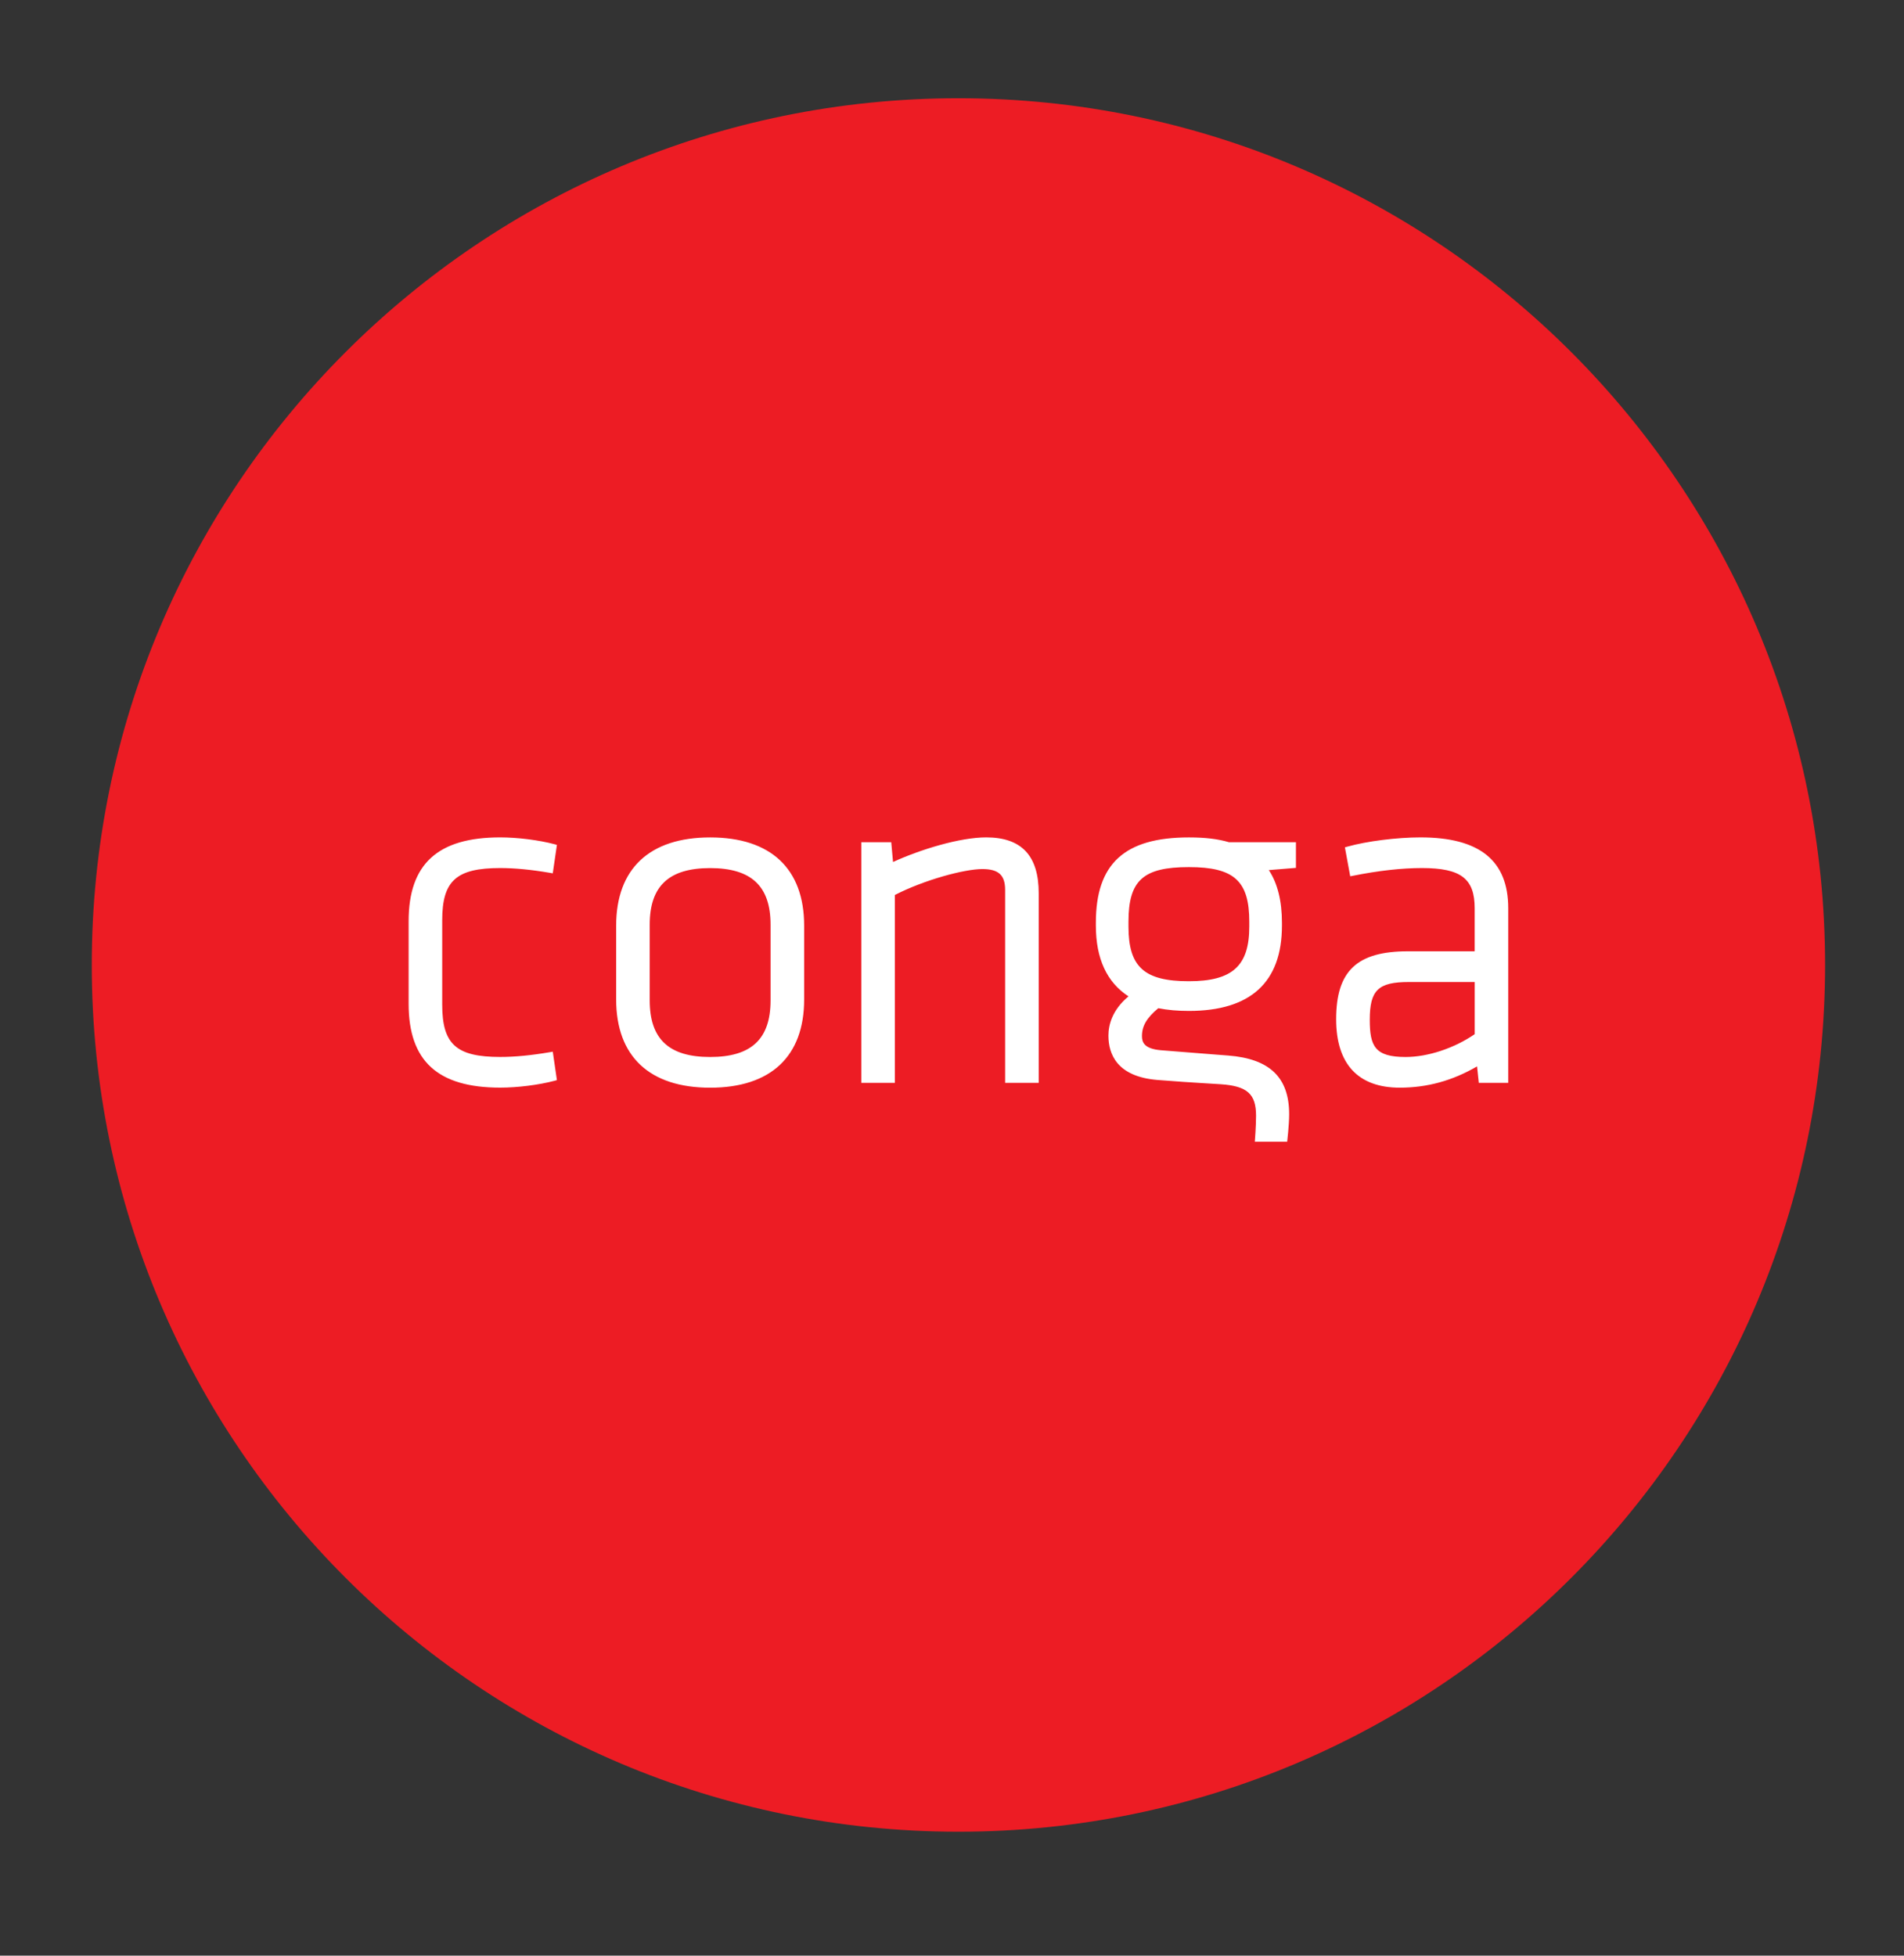
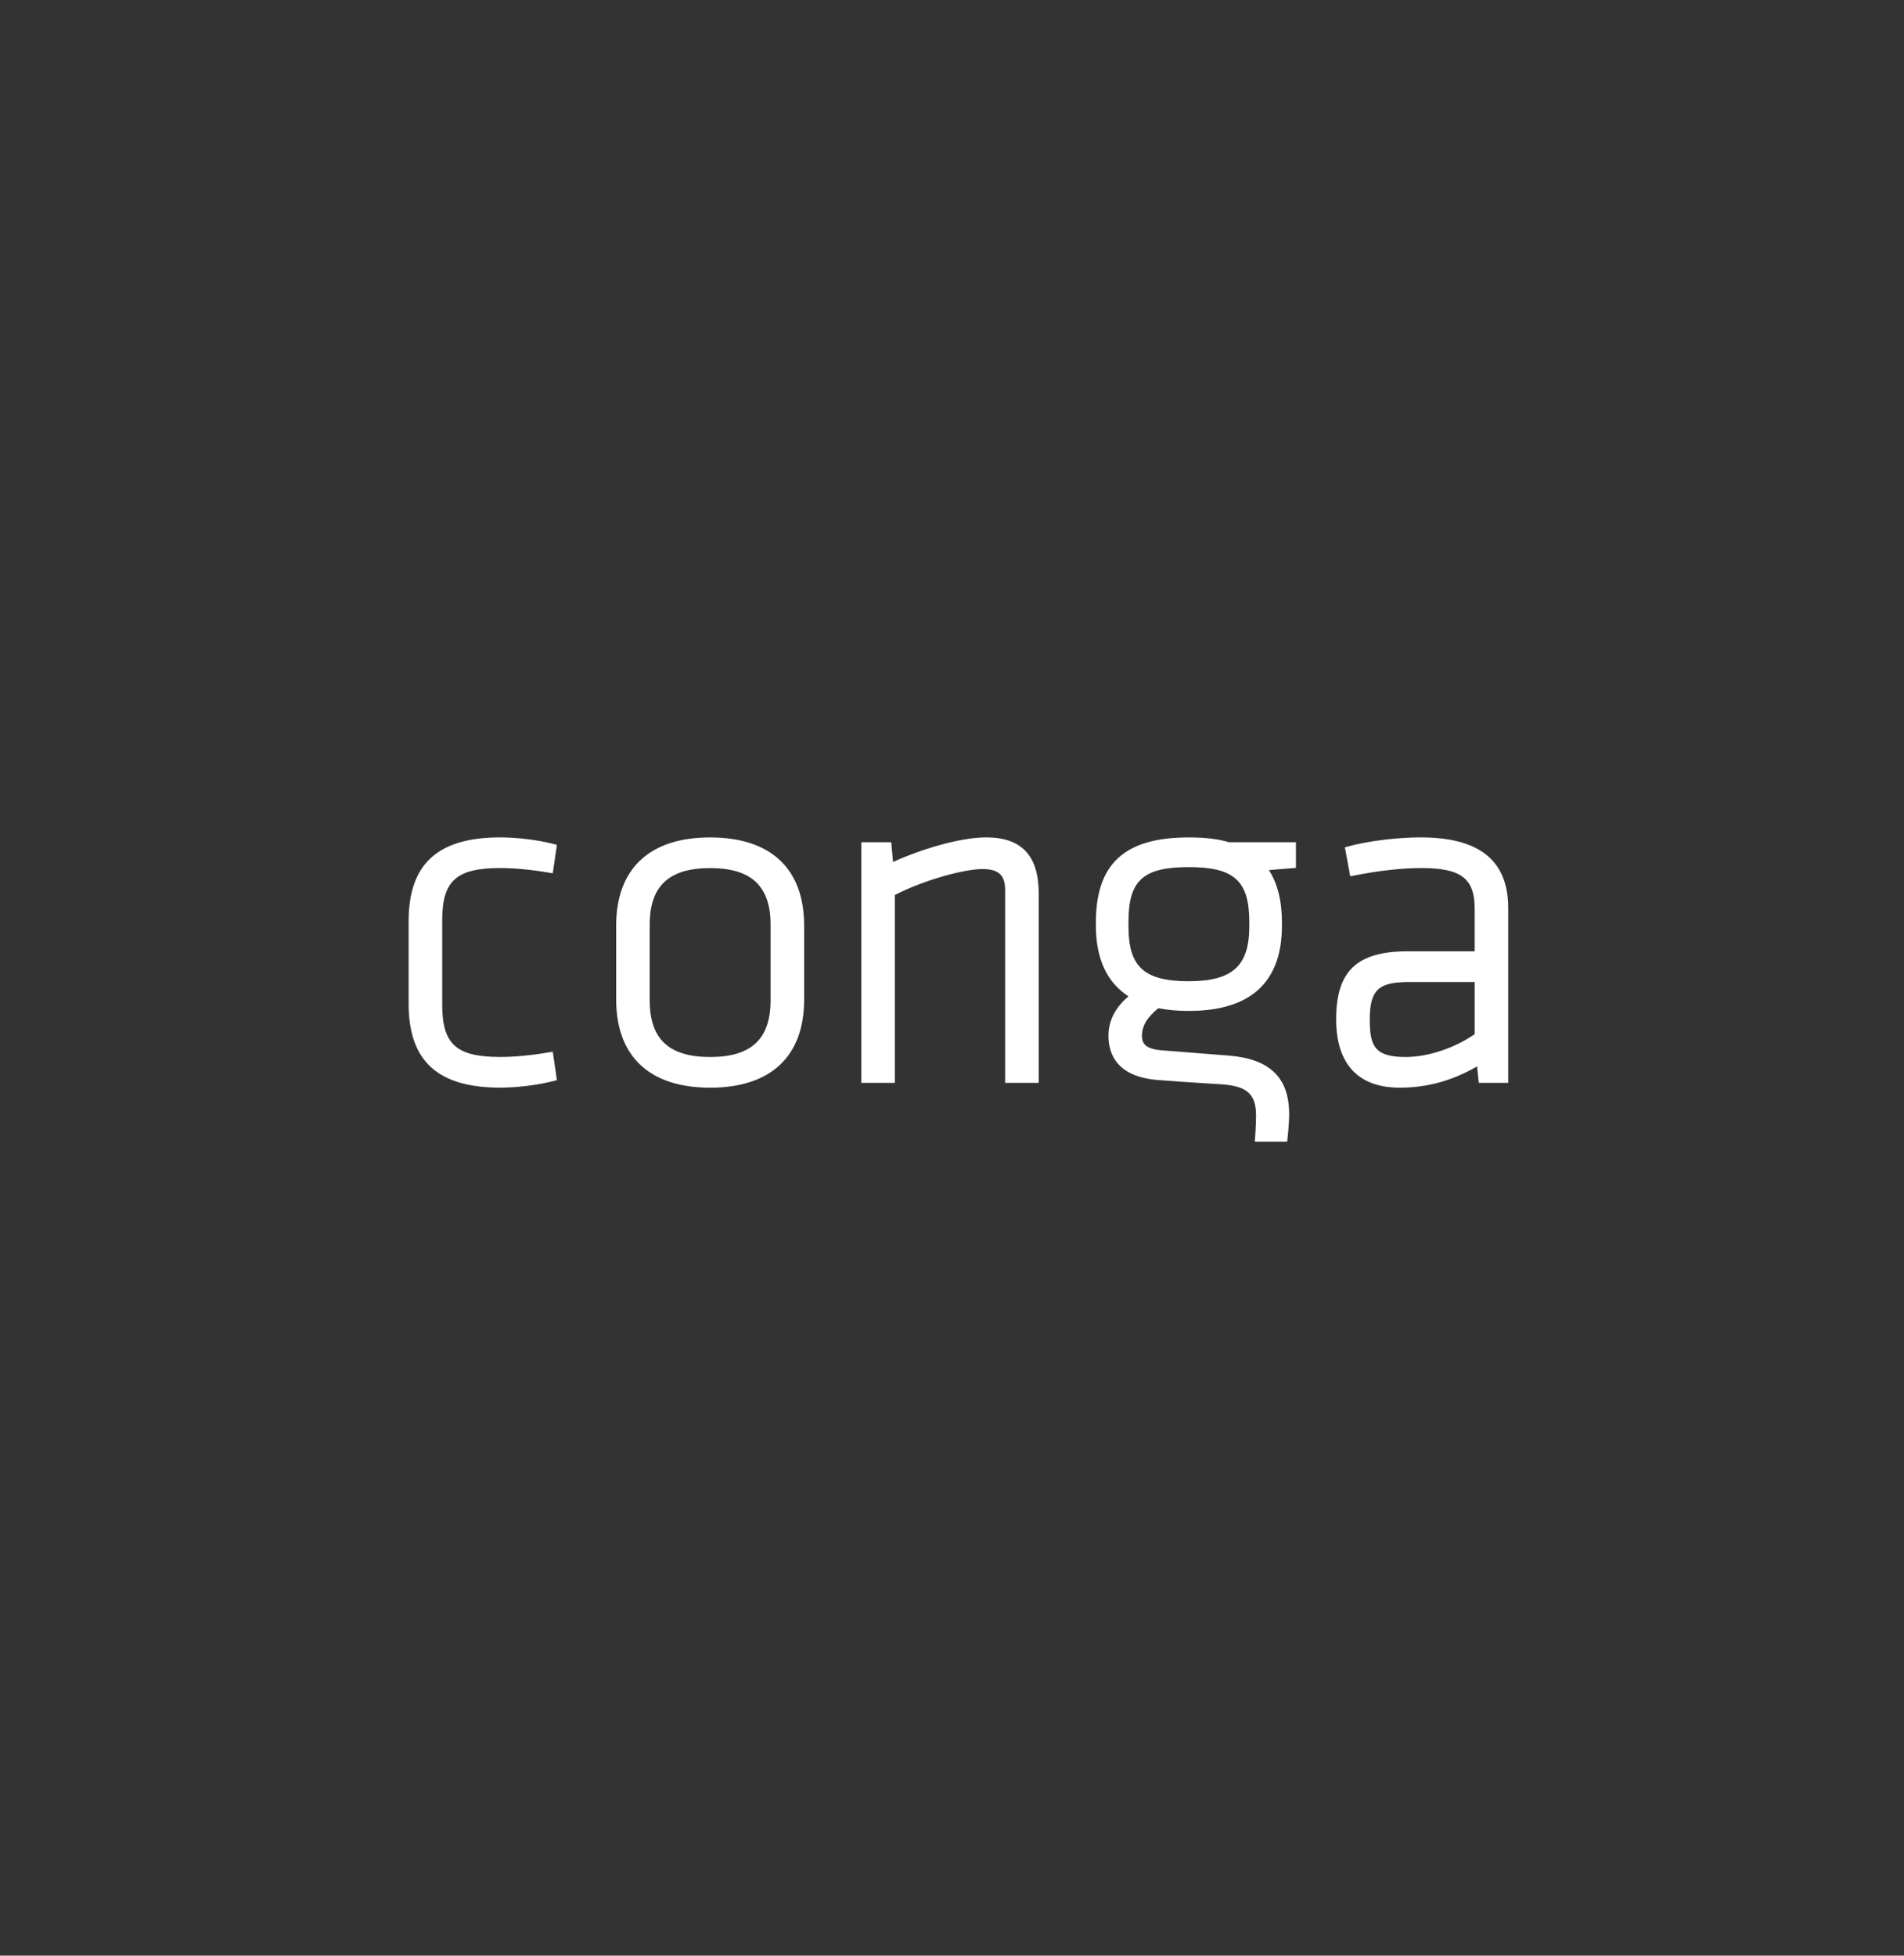
<svg xmlns="http://www.w3.org/2000/svg" xmlns:xlink="http://www.w3.org/1999/xlink" id="Layer_1" x="0" y="0" style="enable-background:new 0 0 548.15 562.96" viewBox="0 0 548.15 562.96" xml:space="preserve">
  <rect x="0" y="0" width="548.15" height="562.96" fill="#333333" stroke="none" />
  <style>.st1{clip-path:url(#SVGID_2_);fill:#fff}</style>
  <defs>
    <path id="SVGID_1_" d="M26.42 28.27h499.01v499.01H26.42z" />
  </defs>
  <clipPath id="SVGID_2_">
    <use style="overflow:visible" xlink:href="#SVGID_1_" />
  </clipPath>
-   <path d="M525.43 277.78c0 137.8-111.71 249.5-249.51 249.5s-249.5-111.7-249.5-249.5 111.7-249.5 249.5-249.5 249.51 111.7 249.51 249.5" style="clip-path:url(#SVGID_2_);fill:#ed1c24" />
  <path d="M144.01 249.88c4.2 0 8.88.45 14.32 1.38l.81.14 1.19-8.19-.69-.19c-4.53-1.2-10.66-1.97-15.63-1.97-17.99 0-26.37 7.67-26.37 24.14v23.76c0 16.48 8.38 24.14 26.37 24.14 4.97 0 11.1-.77 15.63-1.97l.69-.19-1.19-8.19-.81.14c-5.43.93-10.11 1.38-14.32 1.38-12.64 0-16.7-3.65-16.7-15.04v-24.31c0-11.37 4.06-15.03 16.7-15.03M204.45 241.06c-17.45 0-27.06 9.02-27.06 25.4v21.26c0 16.37 9.61 25.39 27.06 25.39s27.06-9.02 27.06-25.39v-21.26c0-16.39-9.61-25.4-27.06-25.4m-17.4 25.11c0-11.11 5.53-16.28 17.39-16.28s17.4 5.18 17.4 16.28v21.81c0 11.11-5.53 16.29-17.4 16.29s-17.39-5.18-17.39-16.29v-21.81zM283.92 241.05c-7.6 0-18.98 3.49-26.82 7.09l-.52-5.7h-8.62v69.27h9.67v-54.08c8.6-4.41 20.08-7.46 25.18-7.46 4.66 0 6.56 1.73 6.56 6v55.54h9.67v-54.57c0-10.82-4.95-16.09-15.12-16.09M408.96 241.05c-6.83 0-15.49 1.1-21.06 2.67l-.71.2 1.53 8.33.8-.15c7.33-1.47 14-2.22 19.86-2.22 11.19 0 15.17 3.03 15.17 11.56v12.4h-19.21c-14.68 0-20.67 5.66-20.67 19.56 0 12.88 6.33 19.7 18.31 19.7 7.9 0 15.2-2.01 22.26-6.13l.5 4.75h8.47v-50.27c0-13.73-8.25-20.4-25.25-20.4m15.6 41.62v15.03c-5.91 4.06-13.5 6.57-19.9 6.57-8.88 0-10.31-3.17-10.31-10.72 0-8.53 2.42-10.87 11.29-10.87h18.92zM324.89 286.82c-4.75 3.94-5.78 8.28-5.78 11.31 0 5.28 2.44 11.78 14.07 12.75 6.73.52 8.83.65 13.03.91l5.31.33c7.55.52 10.09 2.81 10.09 9.06 0 3.1-.36 7.48-.36 7.48h9.32s.57-4.86.57-7.9c0-10.59-5.58-15.98-17.56-16.91l-4.53-.35c-5.49-.42-8.08-.62-14.91-1.18-4.75-.43-5.38-2.3-5.38-4.06 0-2.91 1.36-5.25 4.7-8.03 2.8.54 5.54.78 8.81.78 17.77 0 26.79-8.26 26.79-24.56v-.83c0-6.27-1.27-11.35-3.77-15.15l7.8-.64v-7.39h-19.3c-3.17-.94-6.83-1.38-11.51-1.38-18.53 0-26.79 7.57-26.79 24.56v.83c0 9.48 3.16 16.33 9.4 20.37m-.01-21.48c0-11.91 4.23-15.73 17.39-15.73 13.01 0 17.39 3.97 17.39 15.73v1.39c0 11.32-4.87 15.73-17.39 15.73-12.85 0-17.39-4.12-17.39-15.73v-1.39z" class="st1" />
</svg>